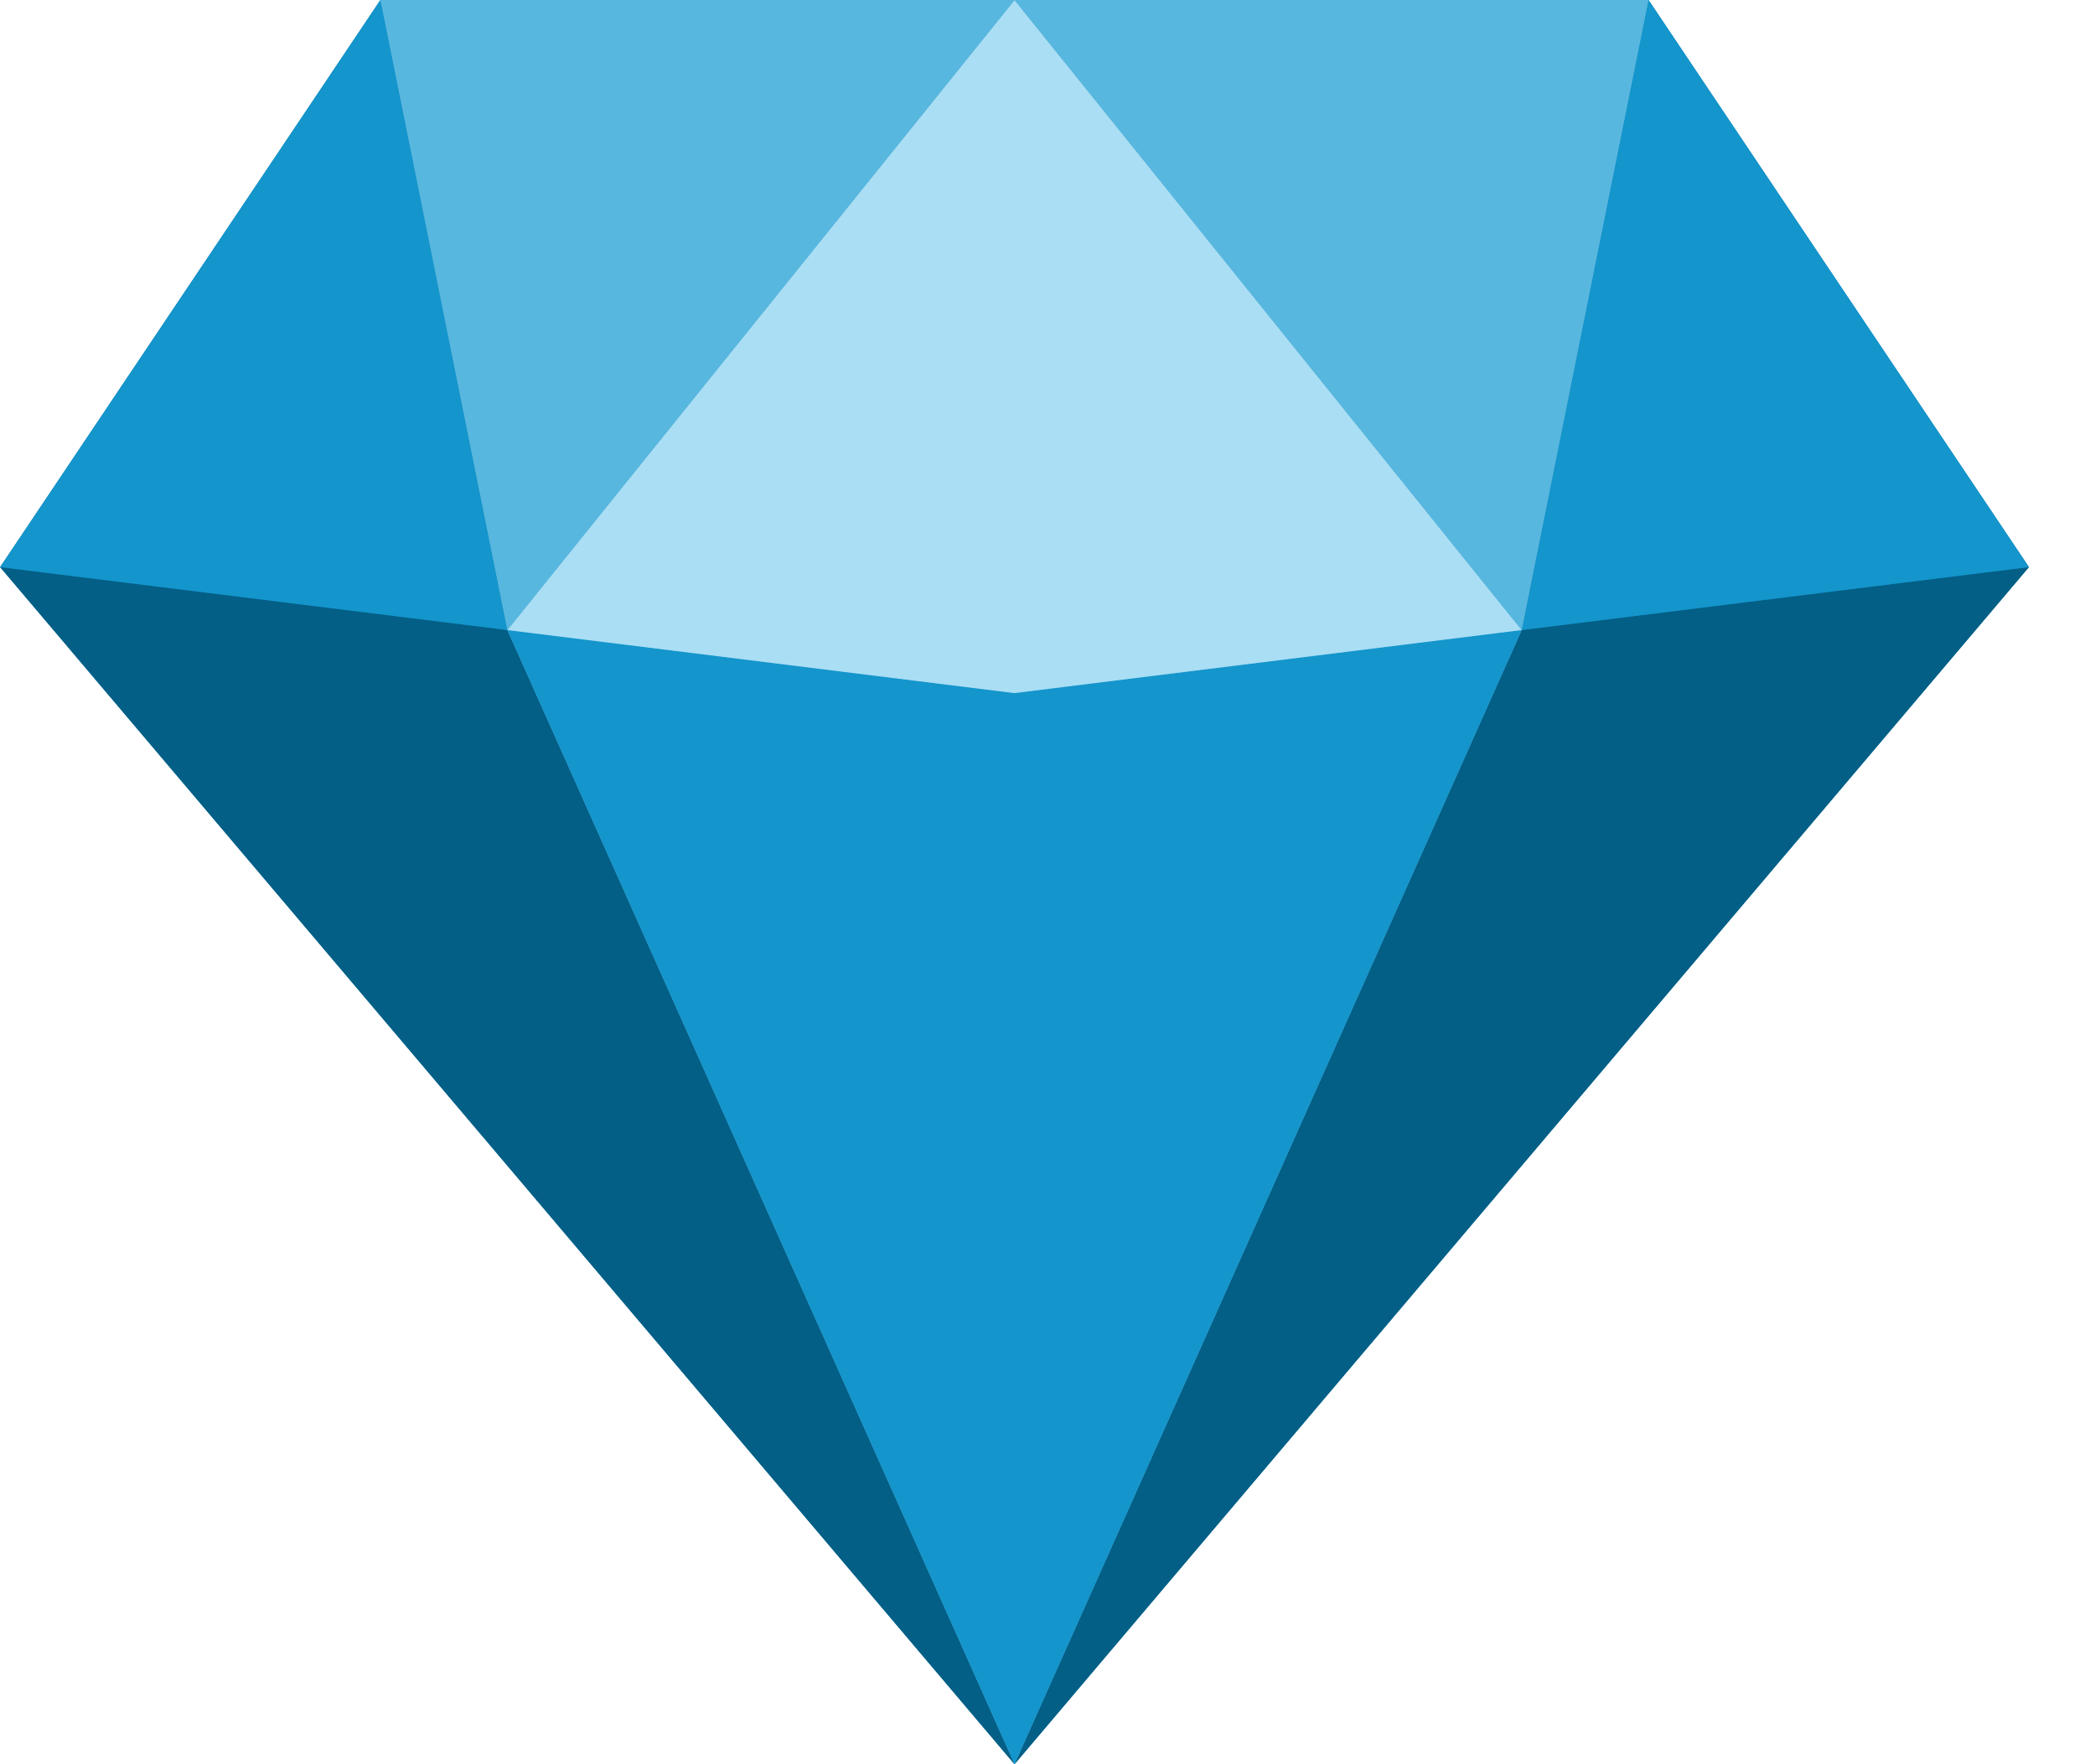
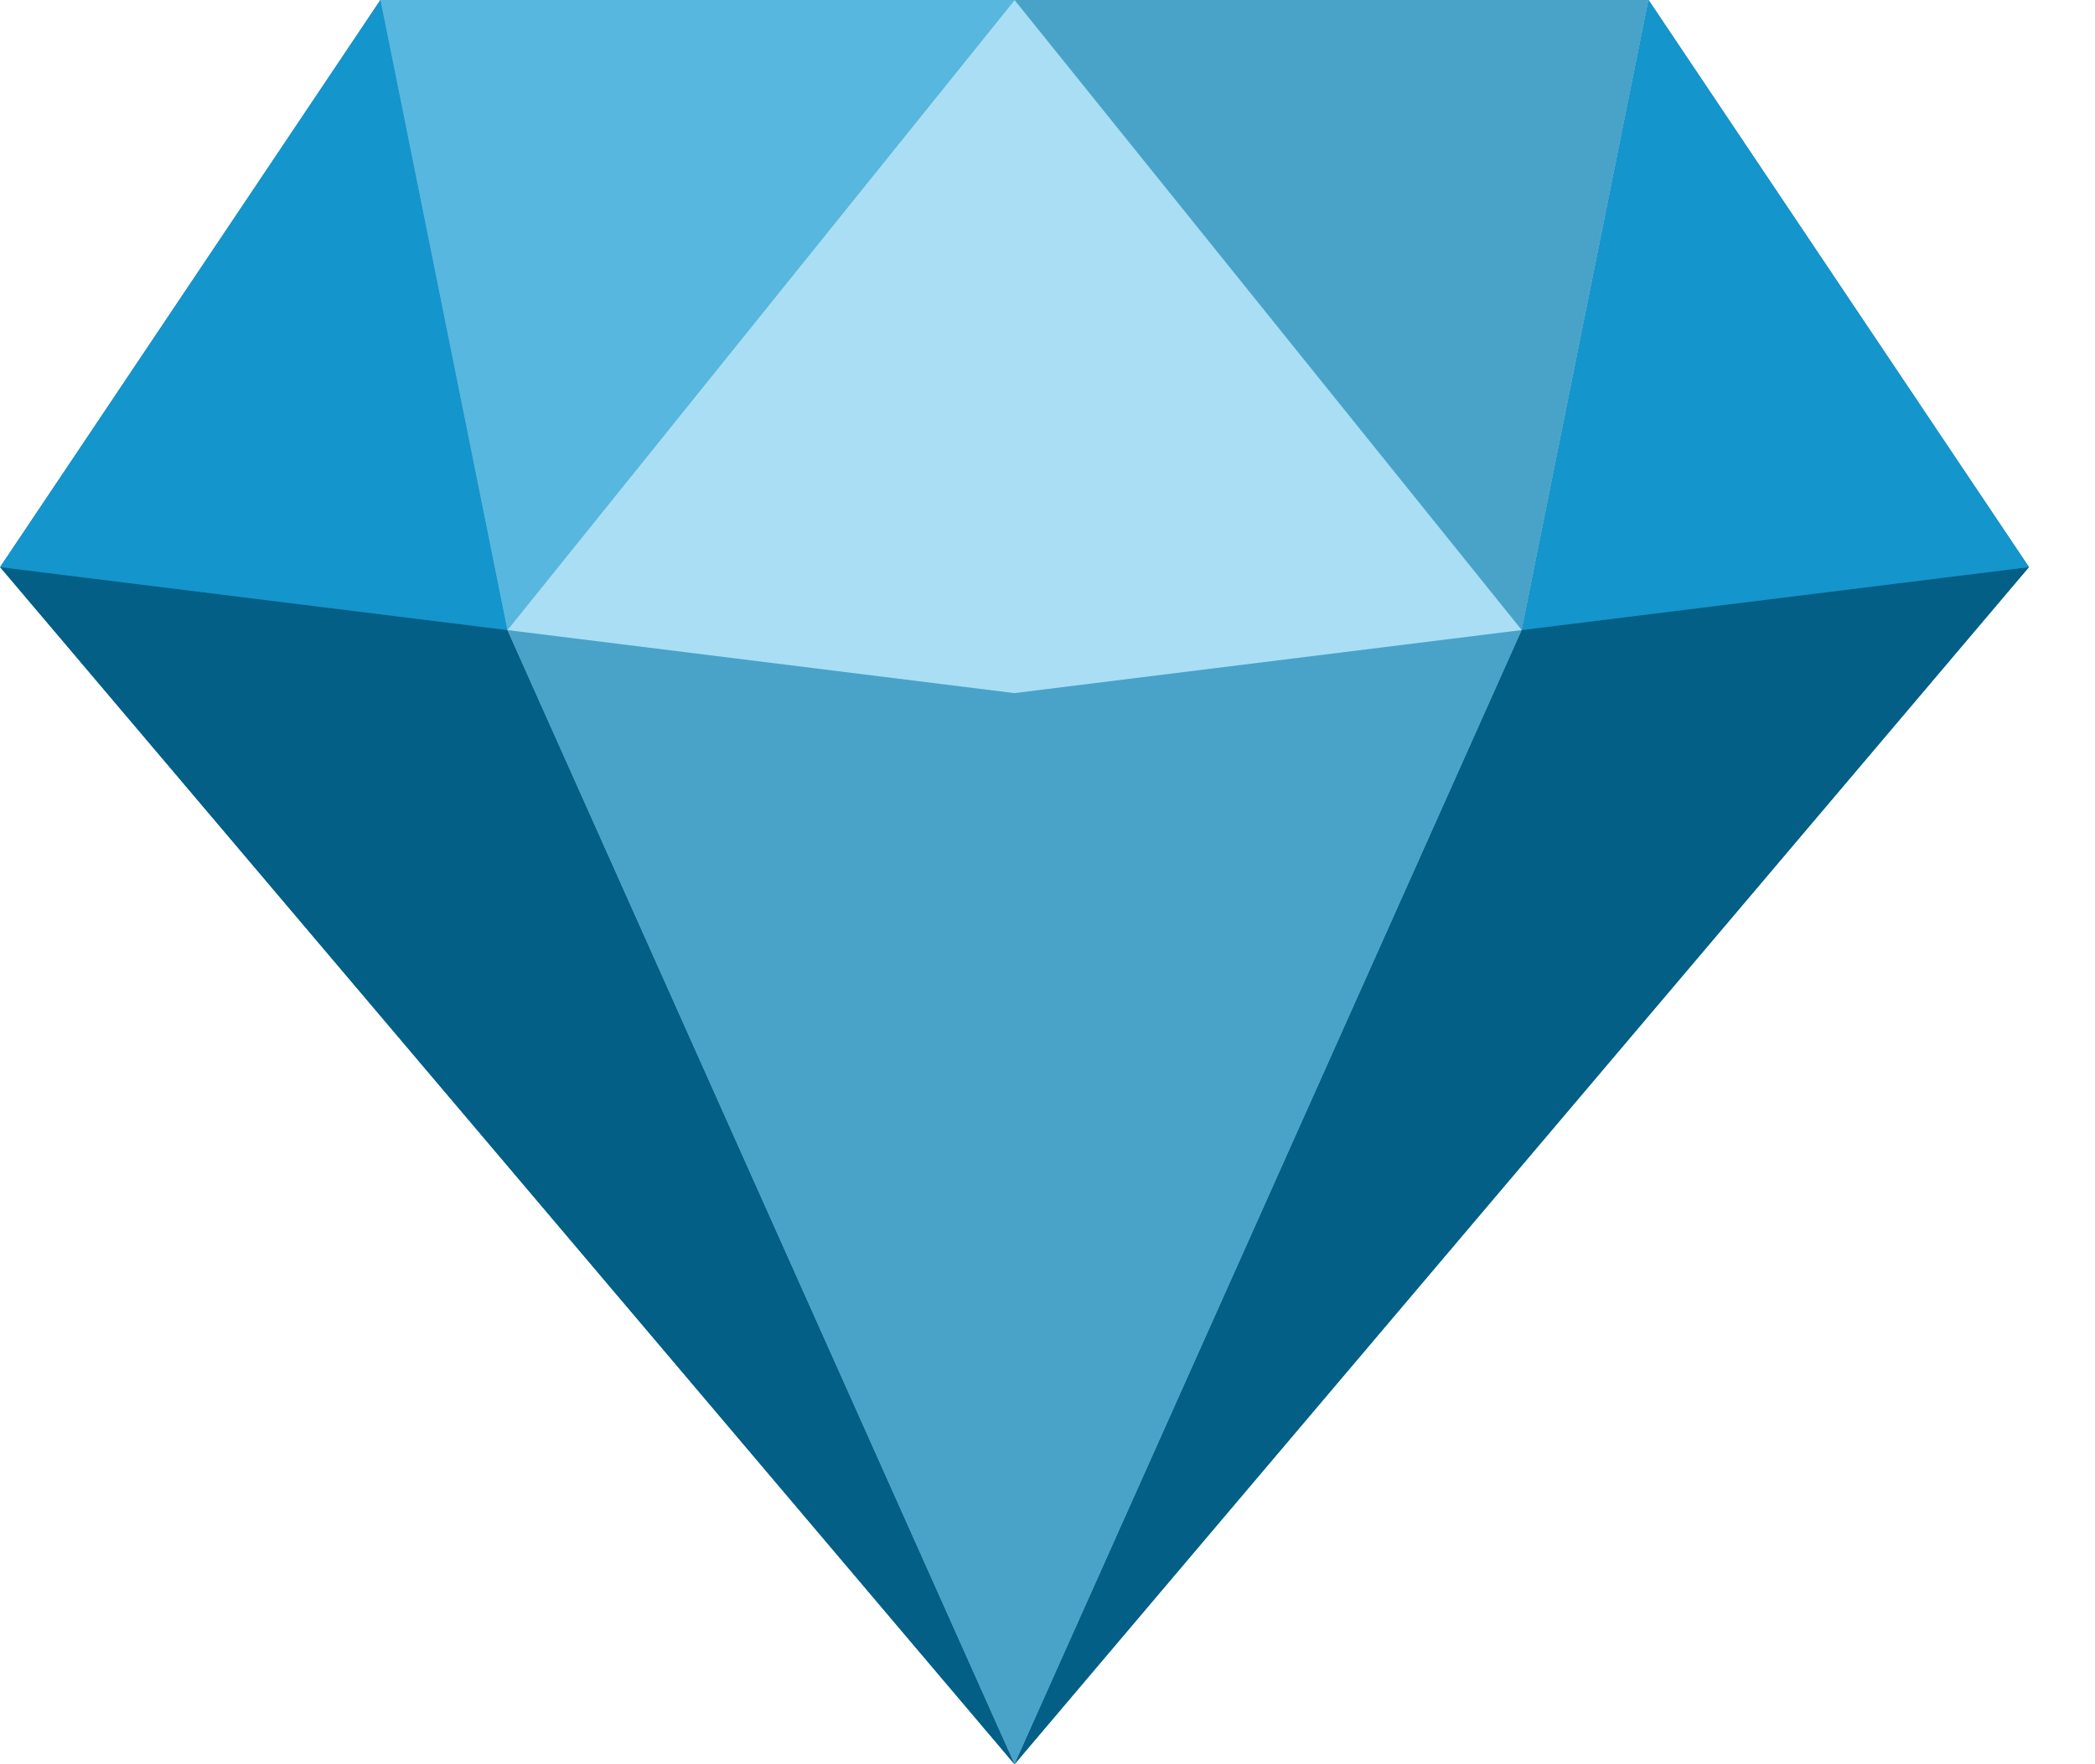
<svg xmlns="http://www.w3.org/2000/svg" width="19" height="16" viewBox="0 0 19 16">
  <g fill="none">
    <polygon fill="#0D79A7" points="14.951 0 13.801 5.714 9.201 16 18.401 5.143" />
    <polygon fill="#0D79A7" points="3.45 0 4.601 5.714 9.201 16 .001 5.143" />
    <polygon fill="#49A3C9" points="3.45 0 4.601 5.714 9.201 16 13.801 5.714 14.951 0" />
    <polygon fill="#035F86" points="9.201 16 4.601 5.714 .001 5.143" />
    <polygon fill="#035F86" points="9.201 16 13.801 5.714 18.401 5.143" />
-     <polygon fill="#1495CC" points="9.201 6.284 4.601 5.713 9.201 15.999 13.801 5.713" />
    <polygon fill="#A9DEF4" points="4.601 5.714 9.201 0 13.801 5.714 9.199 6.286" />
    <polygon fill="#58B7DF" points="4.601 5.714 3.45 0 9.201 0" />
-     <polygon fill="#58B7DF" points="13.801 5.714 14.951 0 9.201 0" />
    <polygon fill="#1495CC" points="4.601 5.714 3.45 0 .001 5.143" />
    <polygon fill="#1495CC" points="13.801 5.714 14.951 0 18.401 5.143" />
  </g>
</svg>